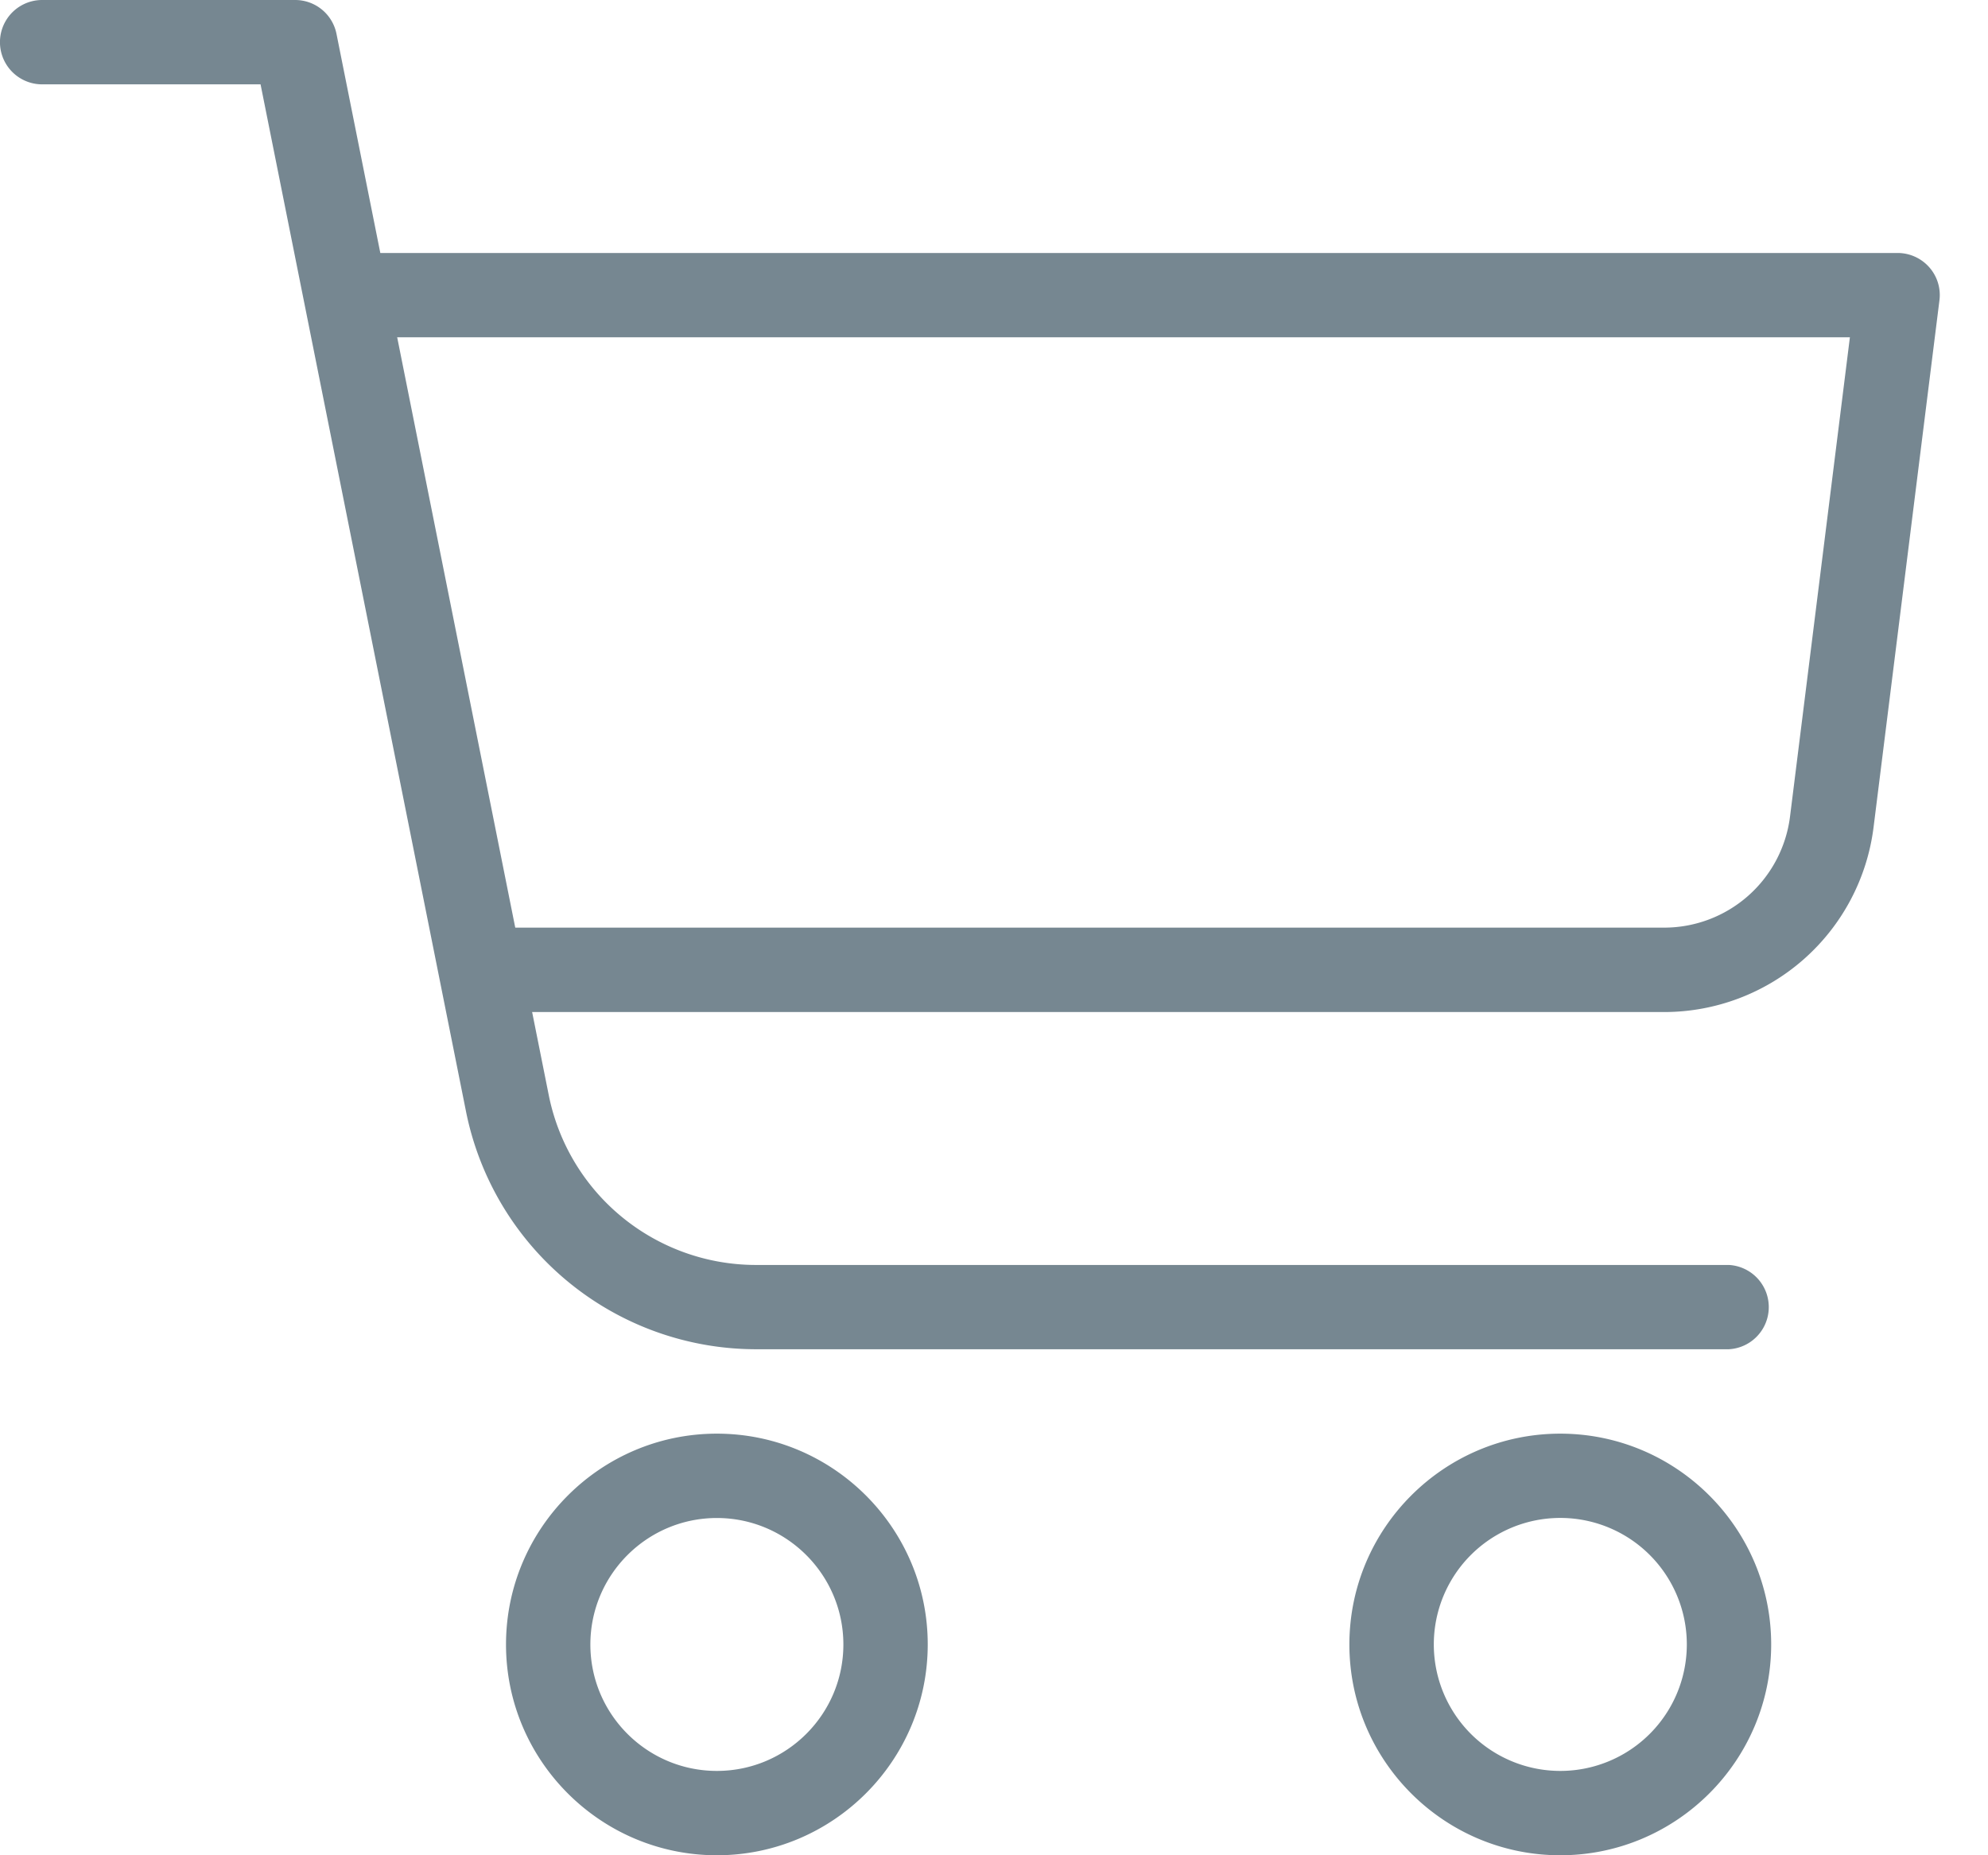
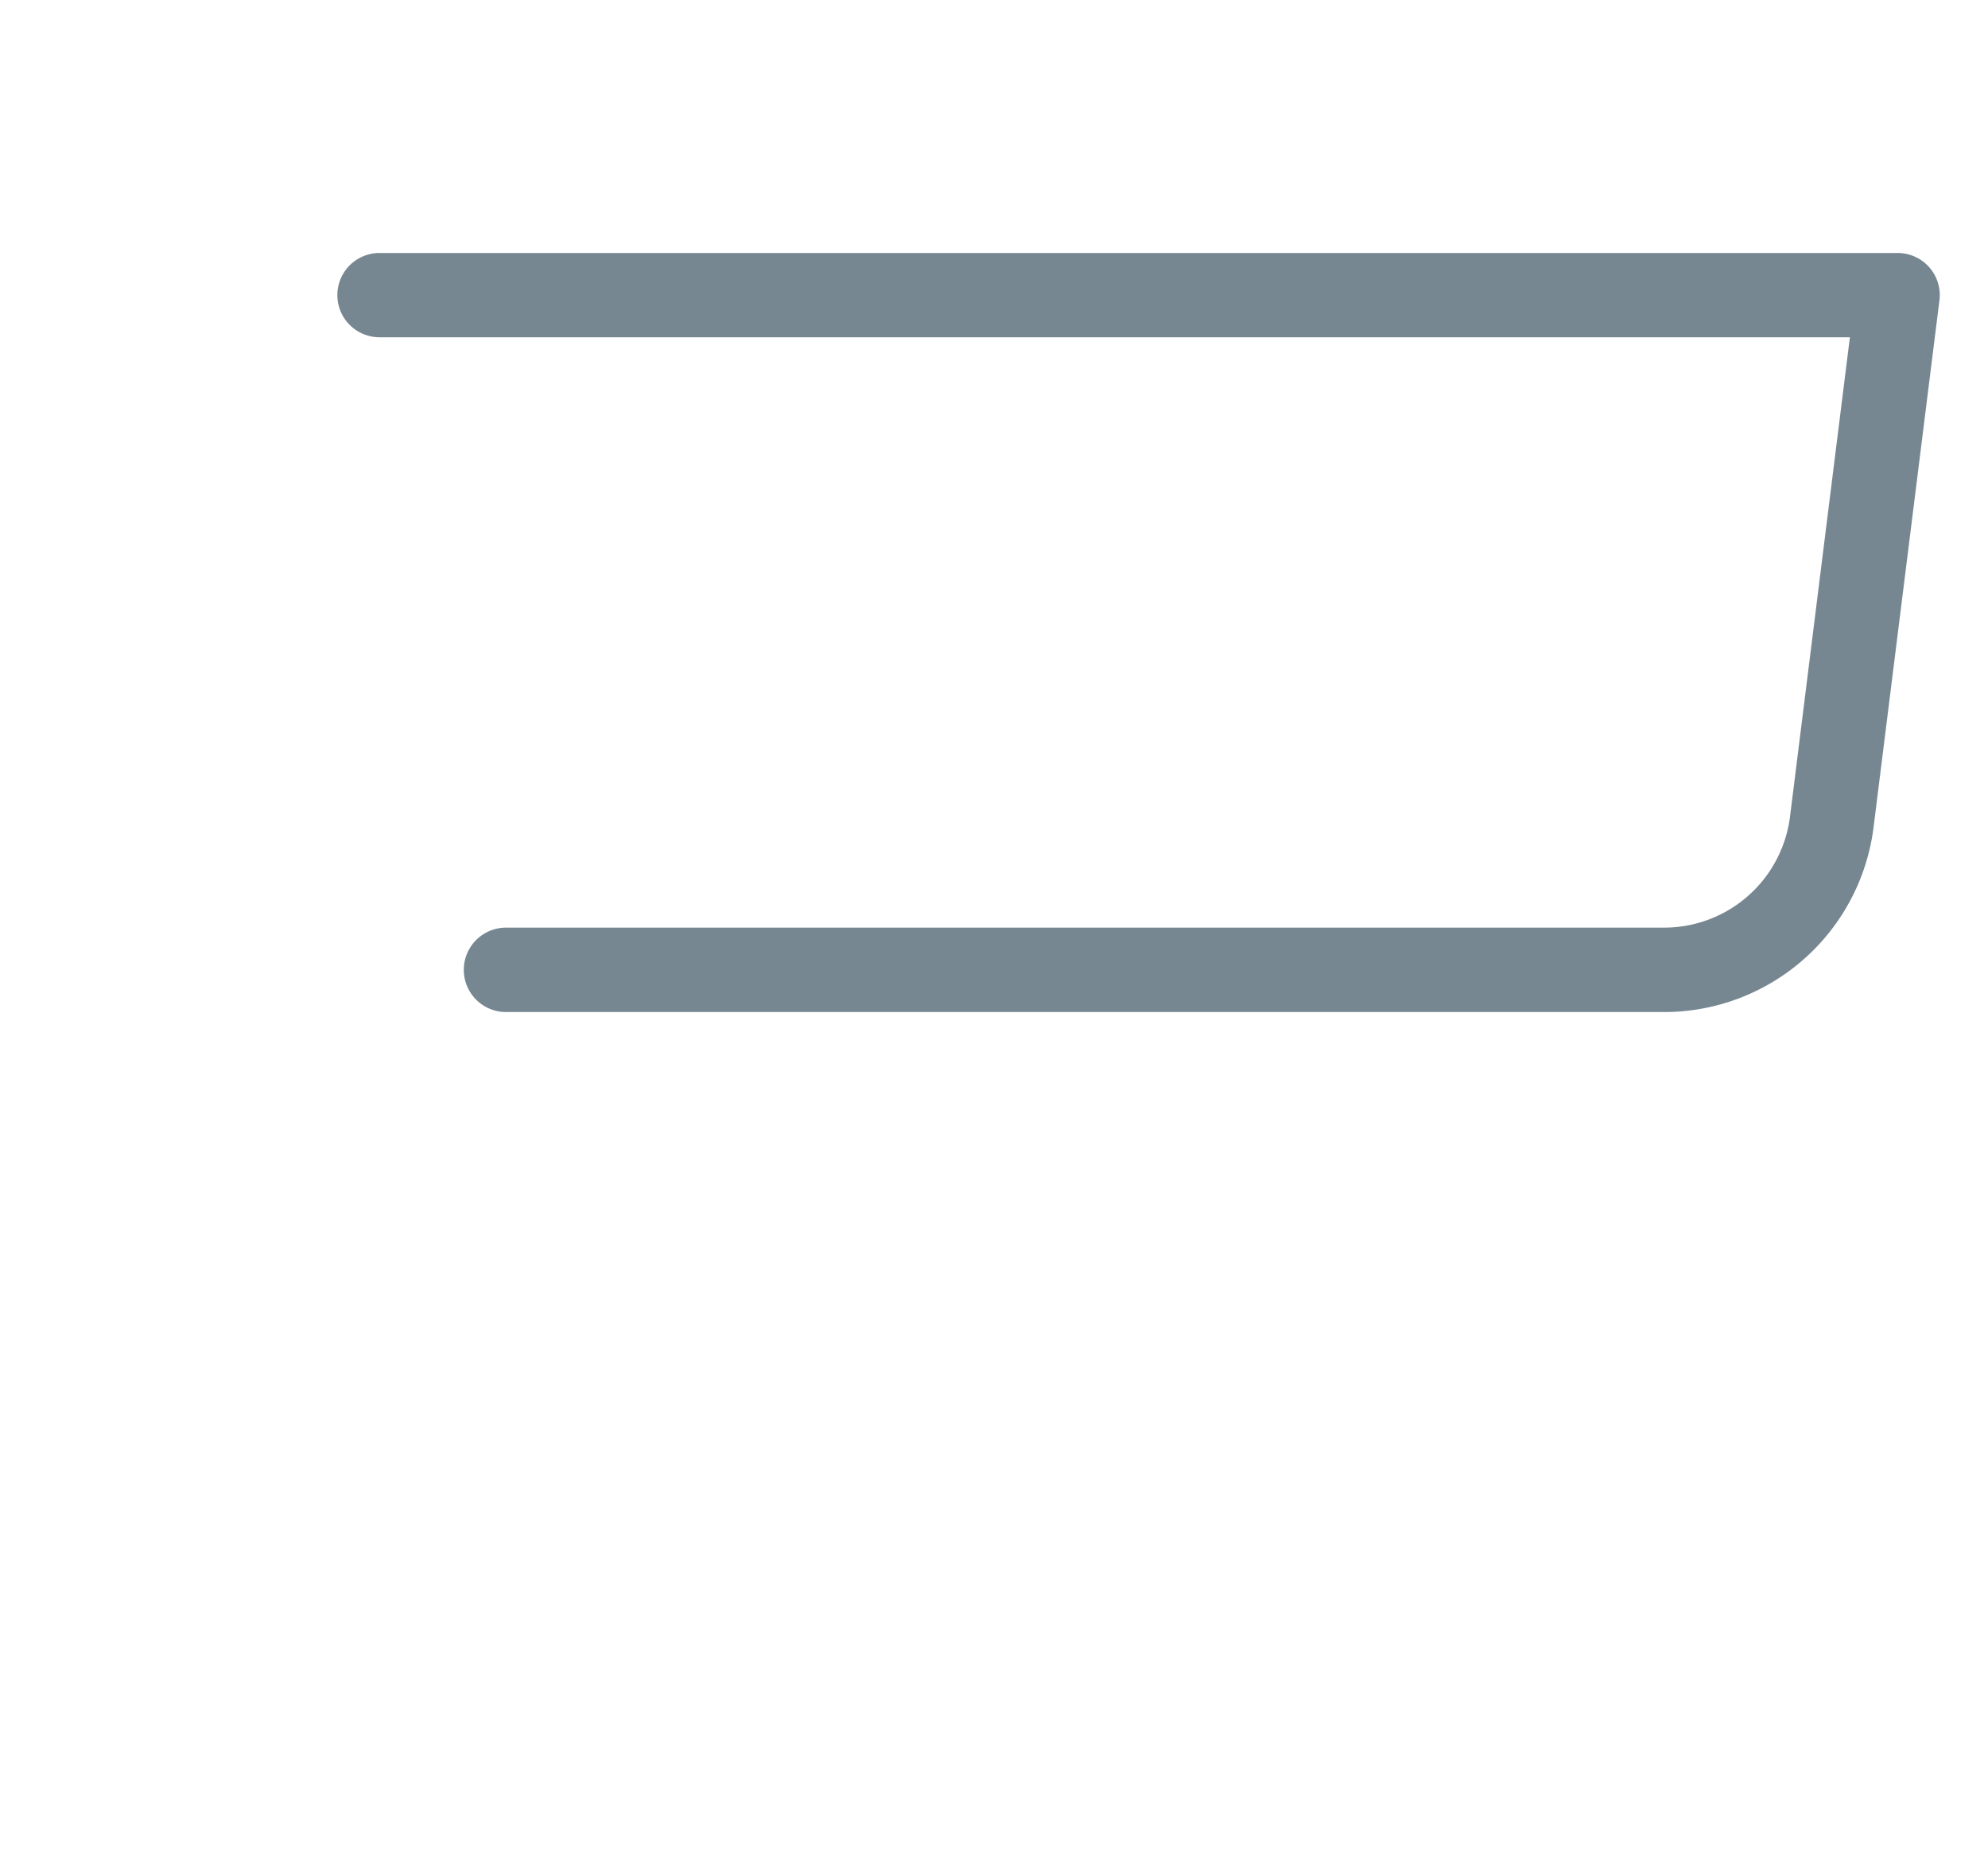
<svg xmlns="http://www.w3.org/2000/svg" width="30" height="28" viewBox="3.5 0 30 28" xml:space="preserve">
-   <path fill="#768791" d="M27.045 21.637c-1.754 0-3.182 1.428-3.182 3.182S25.291 28 27.045 28s3.183-1.428 3.183-3.182-1.429-3.181-3.183-3.181zm0 5.09a1.909 1.909 0 1 1 .002-3.818 1.909 1.909 0 0 1-.002 3.818zM14.318 21.637c-1.754 0-3.182 1.428-3.182 3.182S12.564 28 14.318 28c1.753 0 3.182-1.428 3.182-3.182s-1.428-3.181-3.182-3.181zm0 5.09c-1.053 0-1.909-.855-1.909-1.908s.856-1.909 1.909-1.909c1.052 0 1.909.856 1.909 1.909s-.856 1.908-1.909 1.908zM29.591 19.091H14.902a3.19 3.19 0 0 1-3.12-2.558L8.578.512A.636.636 0 0 0 7.955 0H4.136a.636.636 0 0 0 0 1.273h3.296l3.102 15.51a4.467 4.467 0 0 0 4.368 3.58H29.59a.637.637 0 0 0 .001-1.272z" />
-   <path fill="#768791" d="M32.613 4.033a.637.637 0 0 0-.477-.215H9.227a.636.636 0 0 0 0 1.272h22.189l-.904 7.237A1.915 1.915 0 0 1 28.616 14h-17.48a.637.637 0 0 0 0 1.274h17.48a3.186 3.186 0 0 0 3.157-2.788l.994-7.952a.632.632 0 0 0-.154-.501z" />
+   <path fill="#768791" d="M32.613 4.033a.637.637 0 0 0-.477-.215H9.227a.636.636 0 0 0 0 1.272h22.189l-.904 7.237A1.915 1.915 0 0 1 28.616 14h-17.48a.637.637 0 0 0 0 1.274h17.48a3.186 3.186 0 0 0 3.157-2.788l.994-7.952a.632.632 0 0 0-.154-.501" />
</svg>